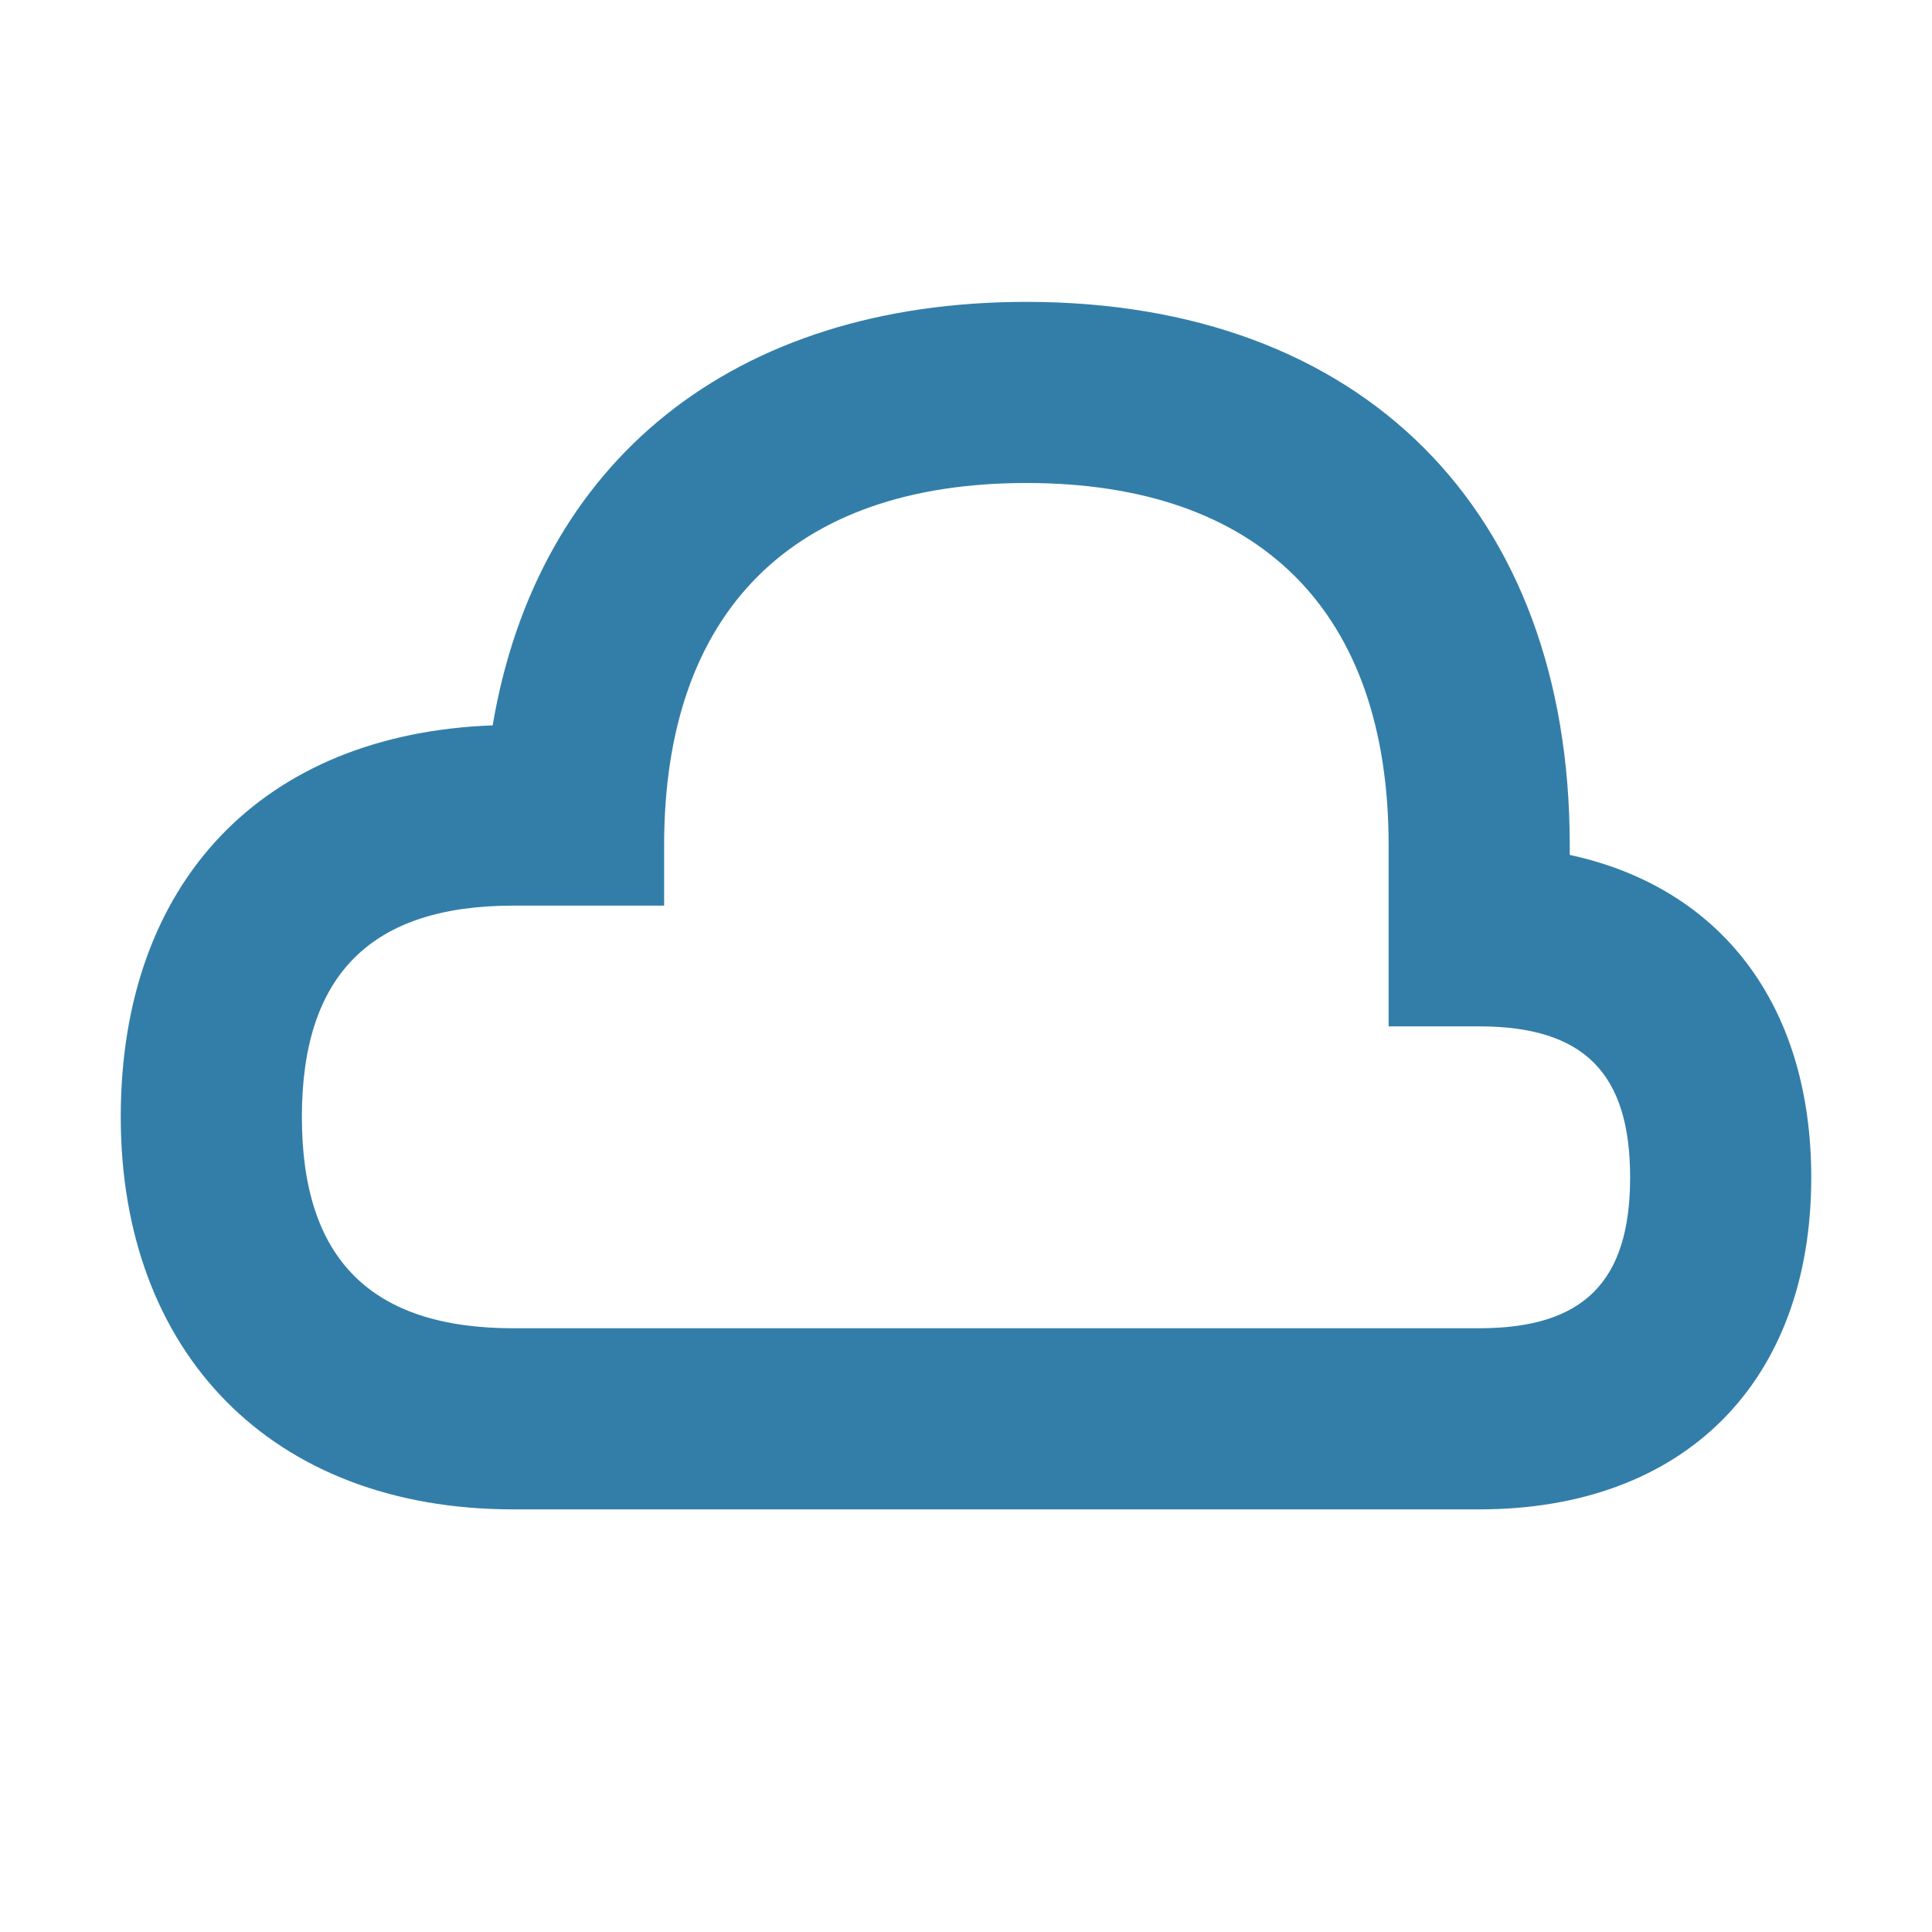
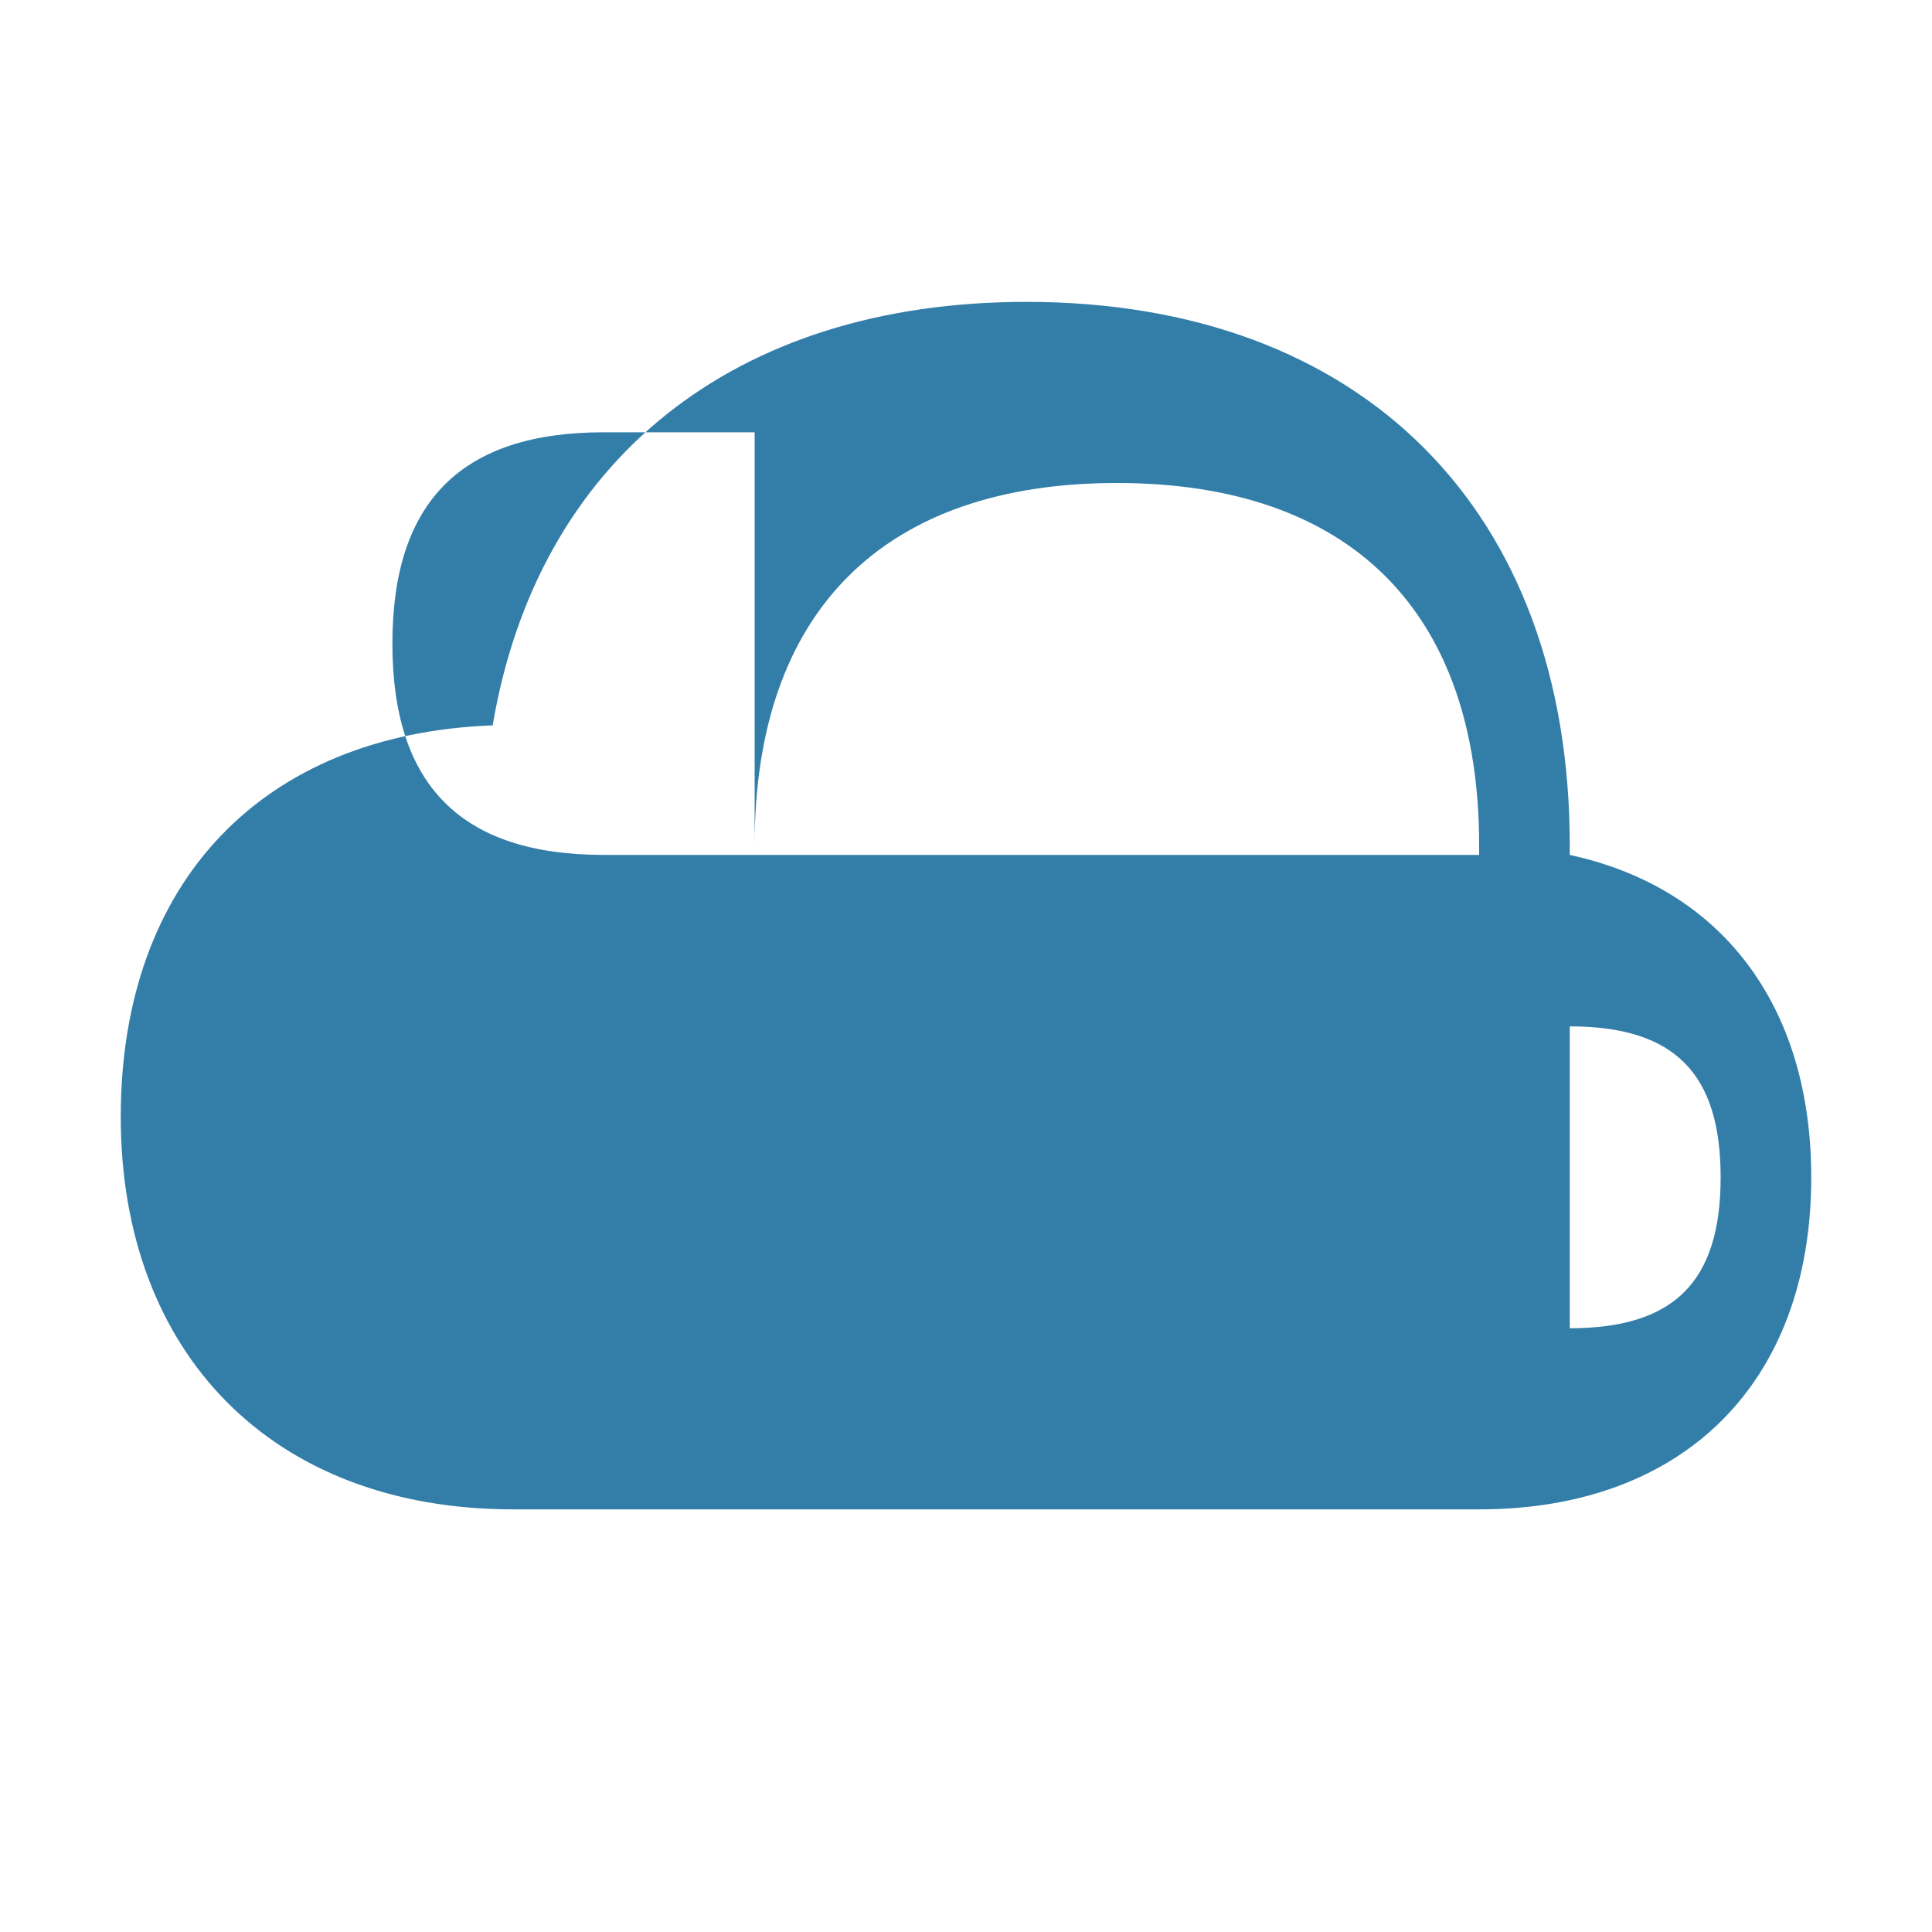
<svg xmlns="http://www.w3.org/2000/svg" viewBox="0 0 20 20" fill="#337ea9">
-   <path d="M16.25 8.85v-.1c0-3.472-2.153-5.625-5.625-5.625-3.034 0-5.062 1.647-5.525 4.384-2.381.088-3.85 1.62-3.85 4.053 0 2.435 1.556 4.063 4.063 4.063h10c2.121 0 3.437-1.316 3.437-3.437 0-1.788-.937-3-2.5-3.338m-.937 4.9h-10c-1.472 0-2.188-.716-2.188-2.187 0-1.472.716-2.188 2.188-2.188h1.562V8.75c0-2.419 1.331-3.75 3.75-3.75s3.75 1.331 3.75 3.75v1.875h.938c1.08 0 1.562.481 1.562 1.563 0 1.08-.481 1.562-1.562 1.562" fill="#337ea9" />
+   <path d="M16.25 8.85v-.1c0-3.472-2.153-5.625-5.625-5.625-3.034 0-5.062 1.647-5.525 4.384-2.381.088-3.85 1.62-3.85 4.053 0 2.435 1.556 4.063 4.063 4.063h10c2.121 0 3.437-1.316 3.437-3.437 0-1.788-.937-3-2.5-3.338h-10c-1.472 0-2.188-.716-2.188-2.187 0-1.472.716-2.188 2.188-2.188h1.562V8.75c0-2.419 1.331-3.75 3.75-3.75s3.75 1.331 3.75 3.75v1.875h.938c1.08 0 1.562.481 1.562 1.563 0 1.08-.481 1.562-1.562 1.562" fill="#337ea9" />
</svg>